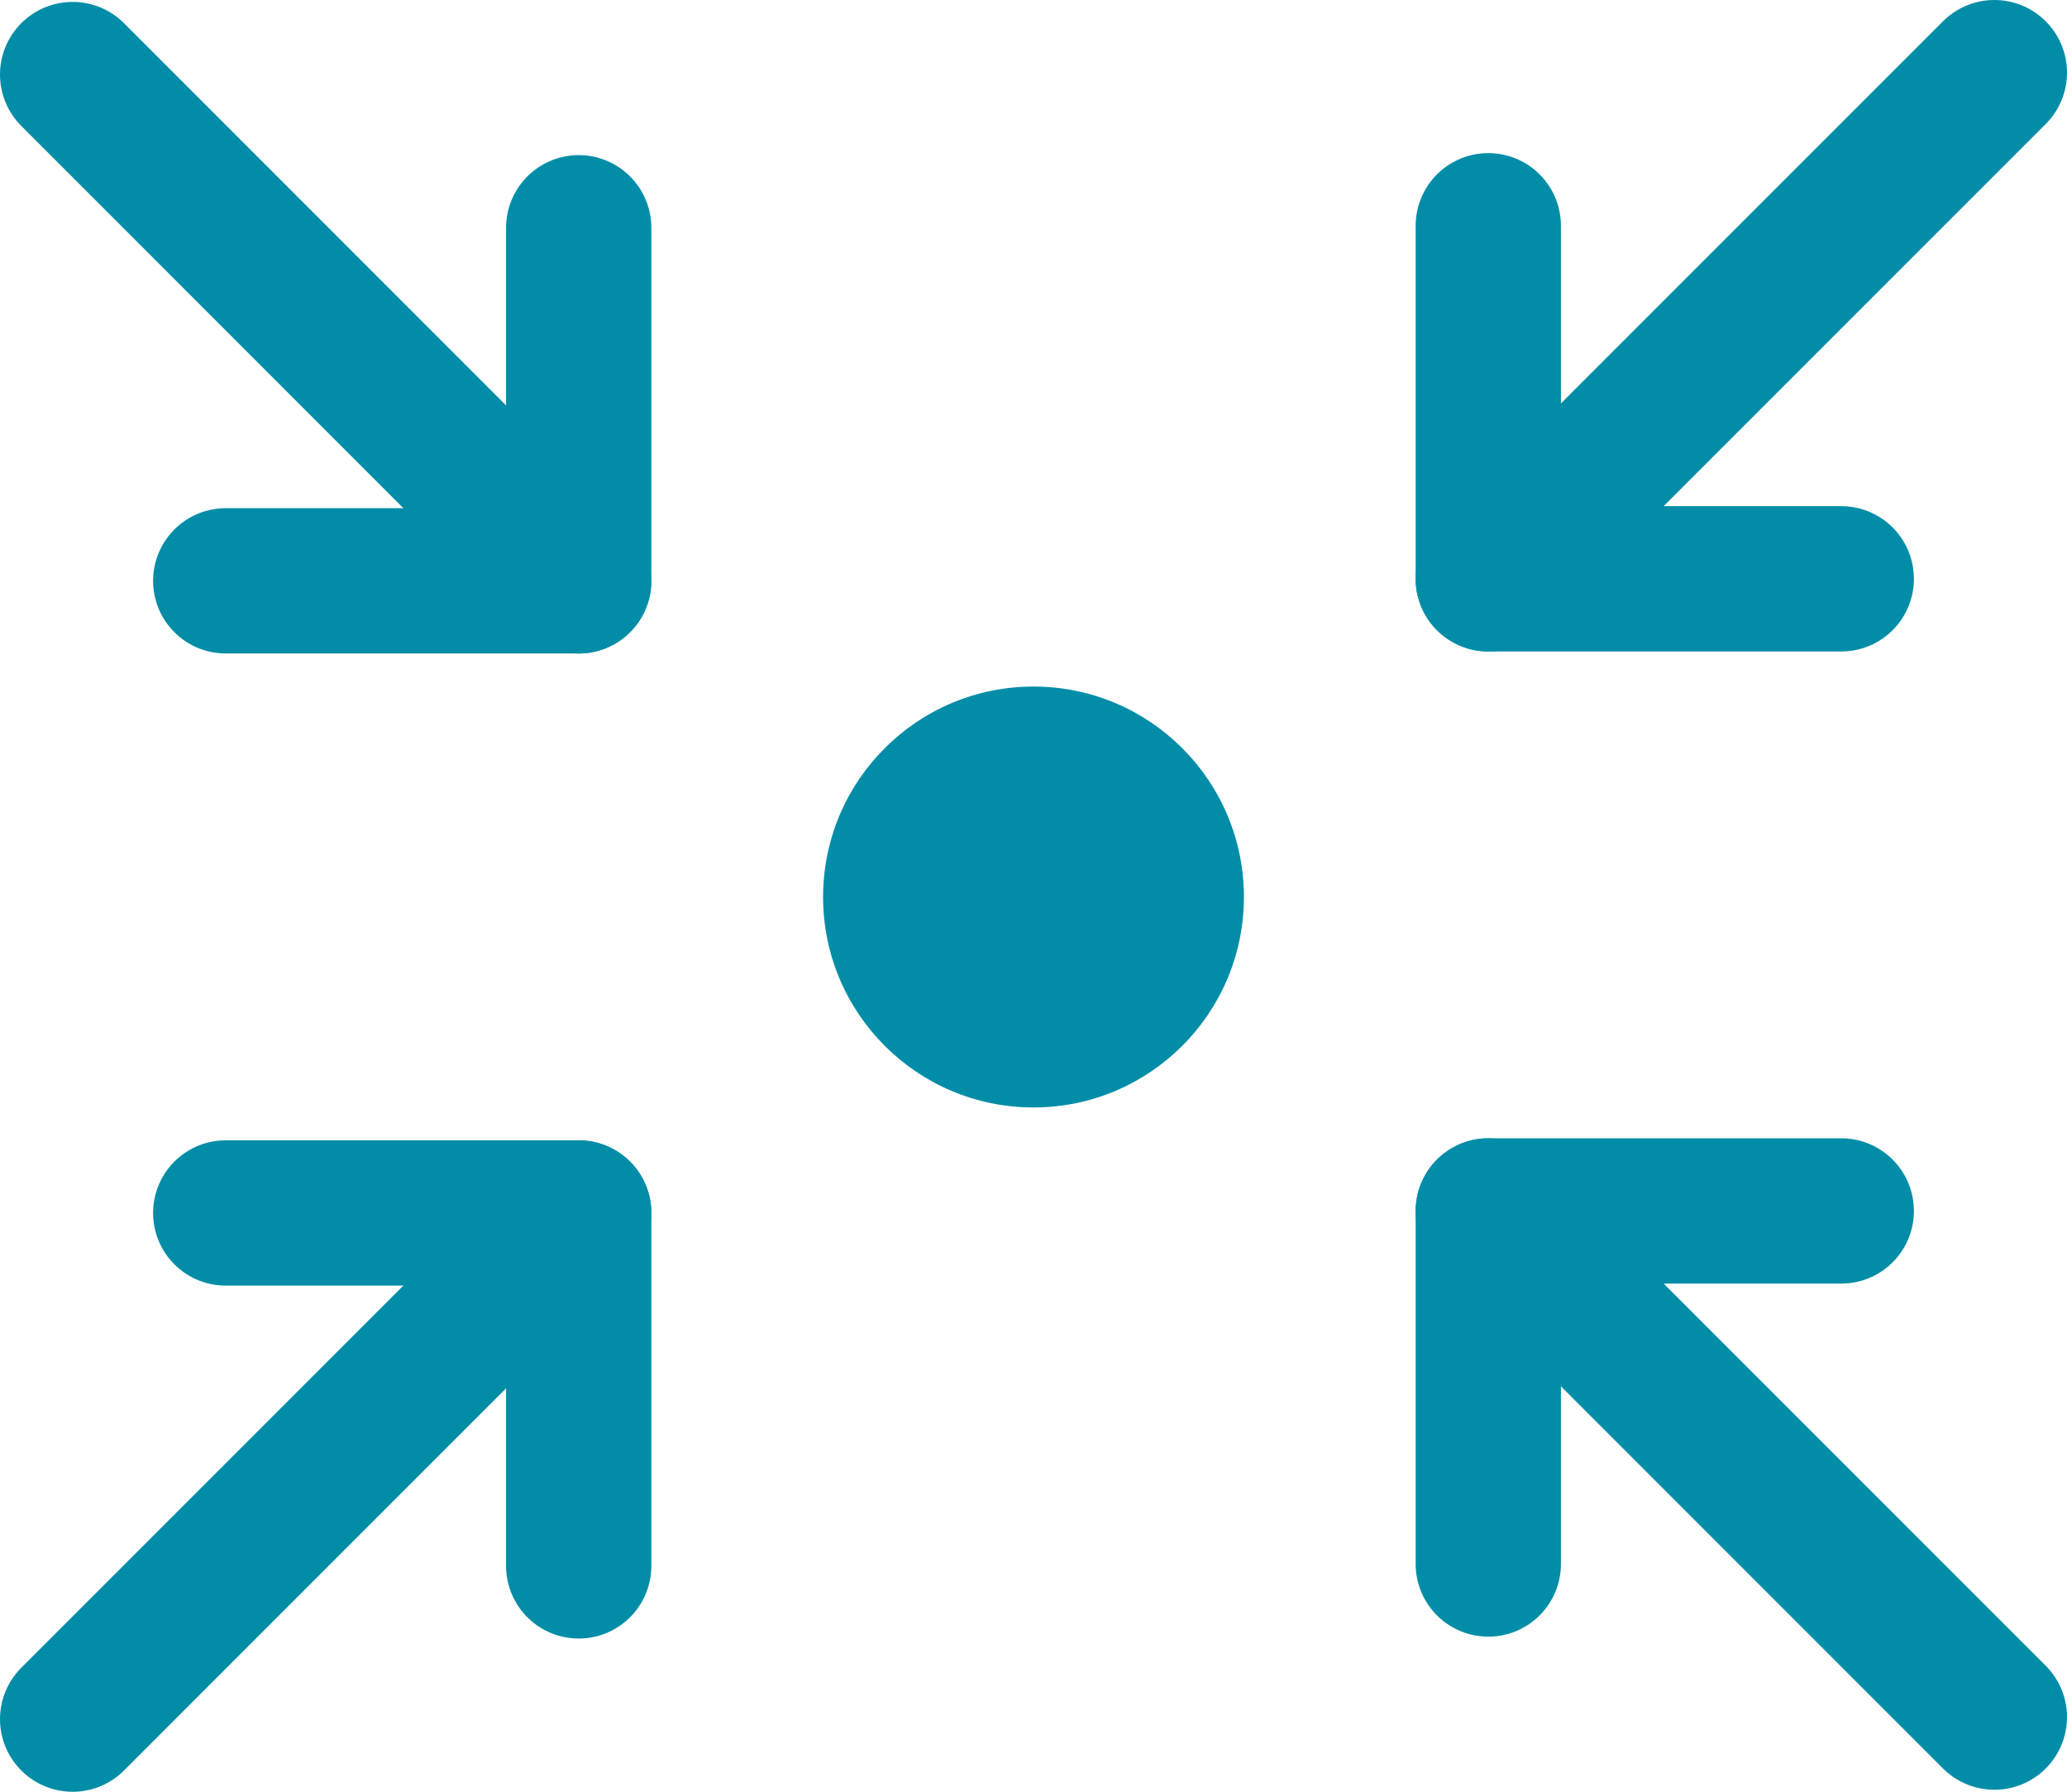
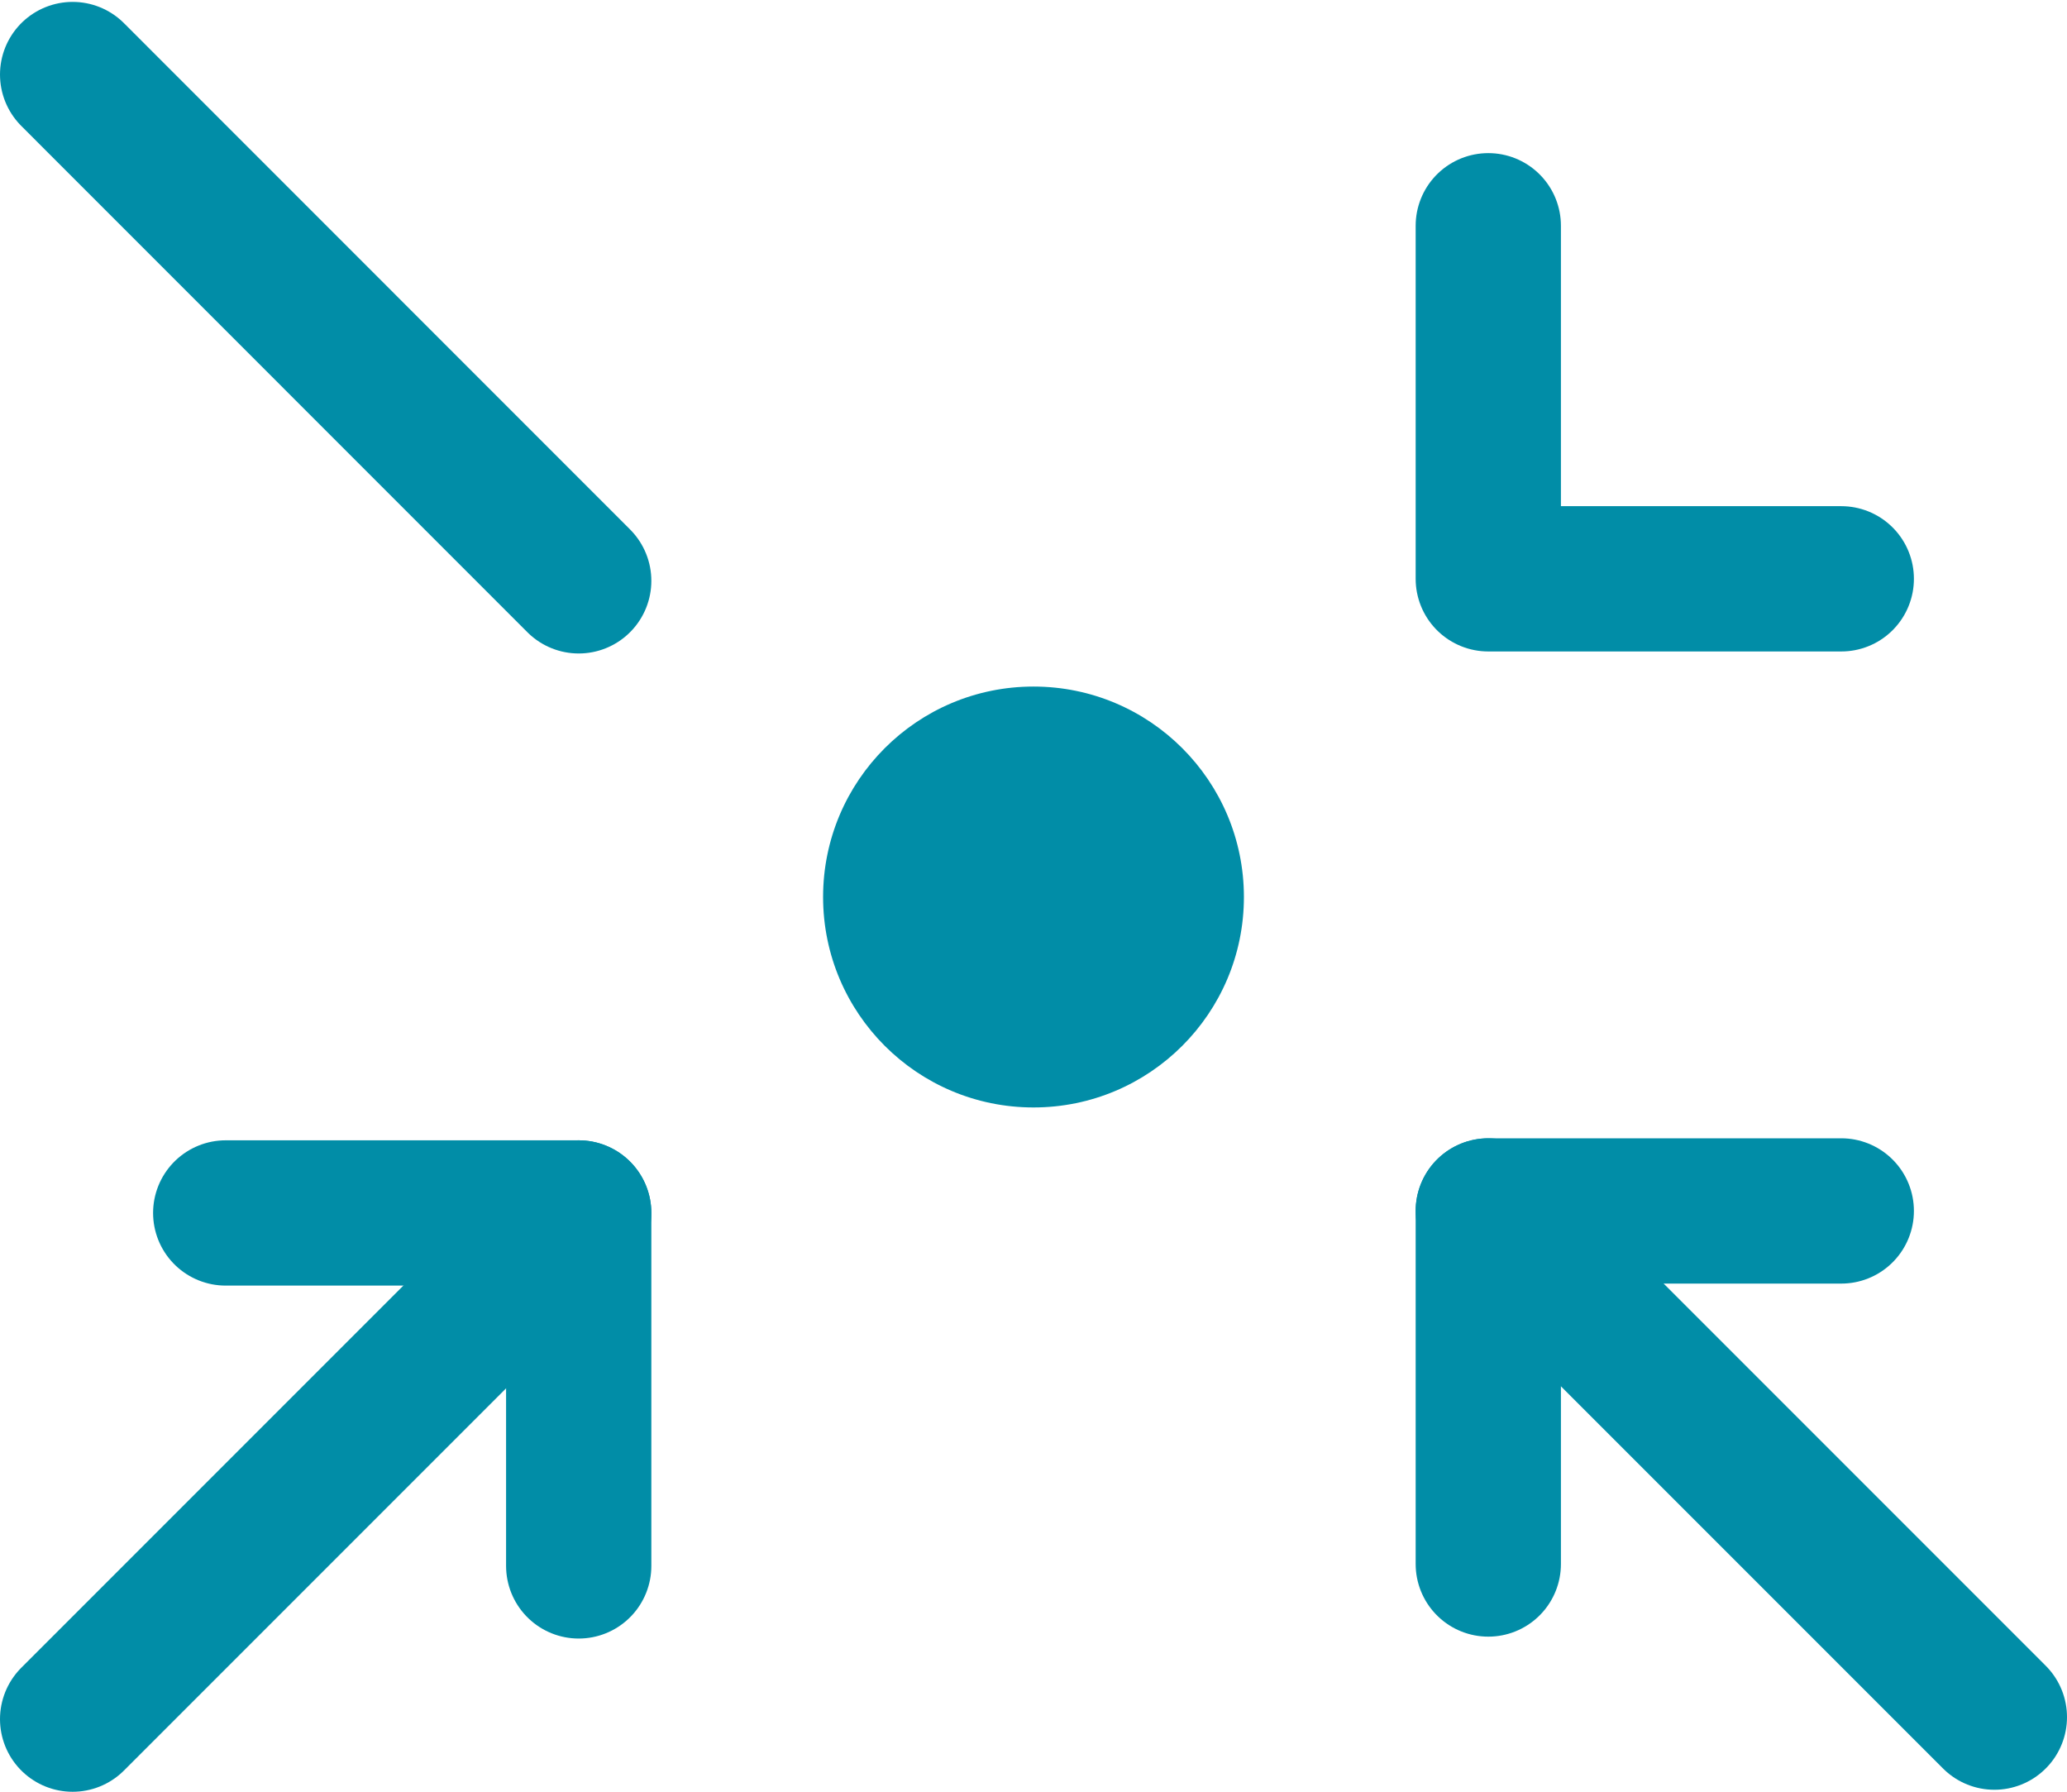
<svg xmlns="http://www.w3.org/2000/svg" viewBox="0 0 184.98 160.32">
  <defs>
    <style>.cls-1,.cls-2{fill:none;stroke:#018da7;stroke-linecap:round;stroke-width:13px;}.cls-1{stroke-miterlimit:10;}.cls-2{stroke-linejoin:round;}.cls-3{fill:#018da7;}</style>
  </defs>
  <g id="Ebene_2" data-name="Ebene 2">
    <g id="Ebene_1-2" data-name="Ebene 1">
      <line class="cls-1" x1="51.79" y1="51.97" x2="6.5" y2="6.67" />
      <line class="cls-1" x1="6.5" y1="153.82" x2="51.79" y2="108.53" />
      <polyline class="cls-2" points="20.2 108.53 51.79 108.53 51.79 140.11" />
-       <polyline class="cls-2" points="51.79 20.38 51.79 51.97 20.2 51.97" />
      <line class="cls-1" x1="178.48" y1="153.64" x2="133.19" y2="108.35" />
-       <line class="cls-1" x1="133.19" y1="51.79" x2="178.48" y2="6.5" />
      <polyline class="cls-2" points="133.19 139.94 133.19 108.35 164.78 108.35" />
      <polyline class="cls-2" points="164.78 51.79 133.19 51.79 133.19 20.2" />
      <circle class="cls-3" cx="92.49" cy="80.26" r="18.83" />
    </g>
  </g>
</svg>